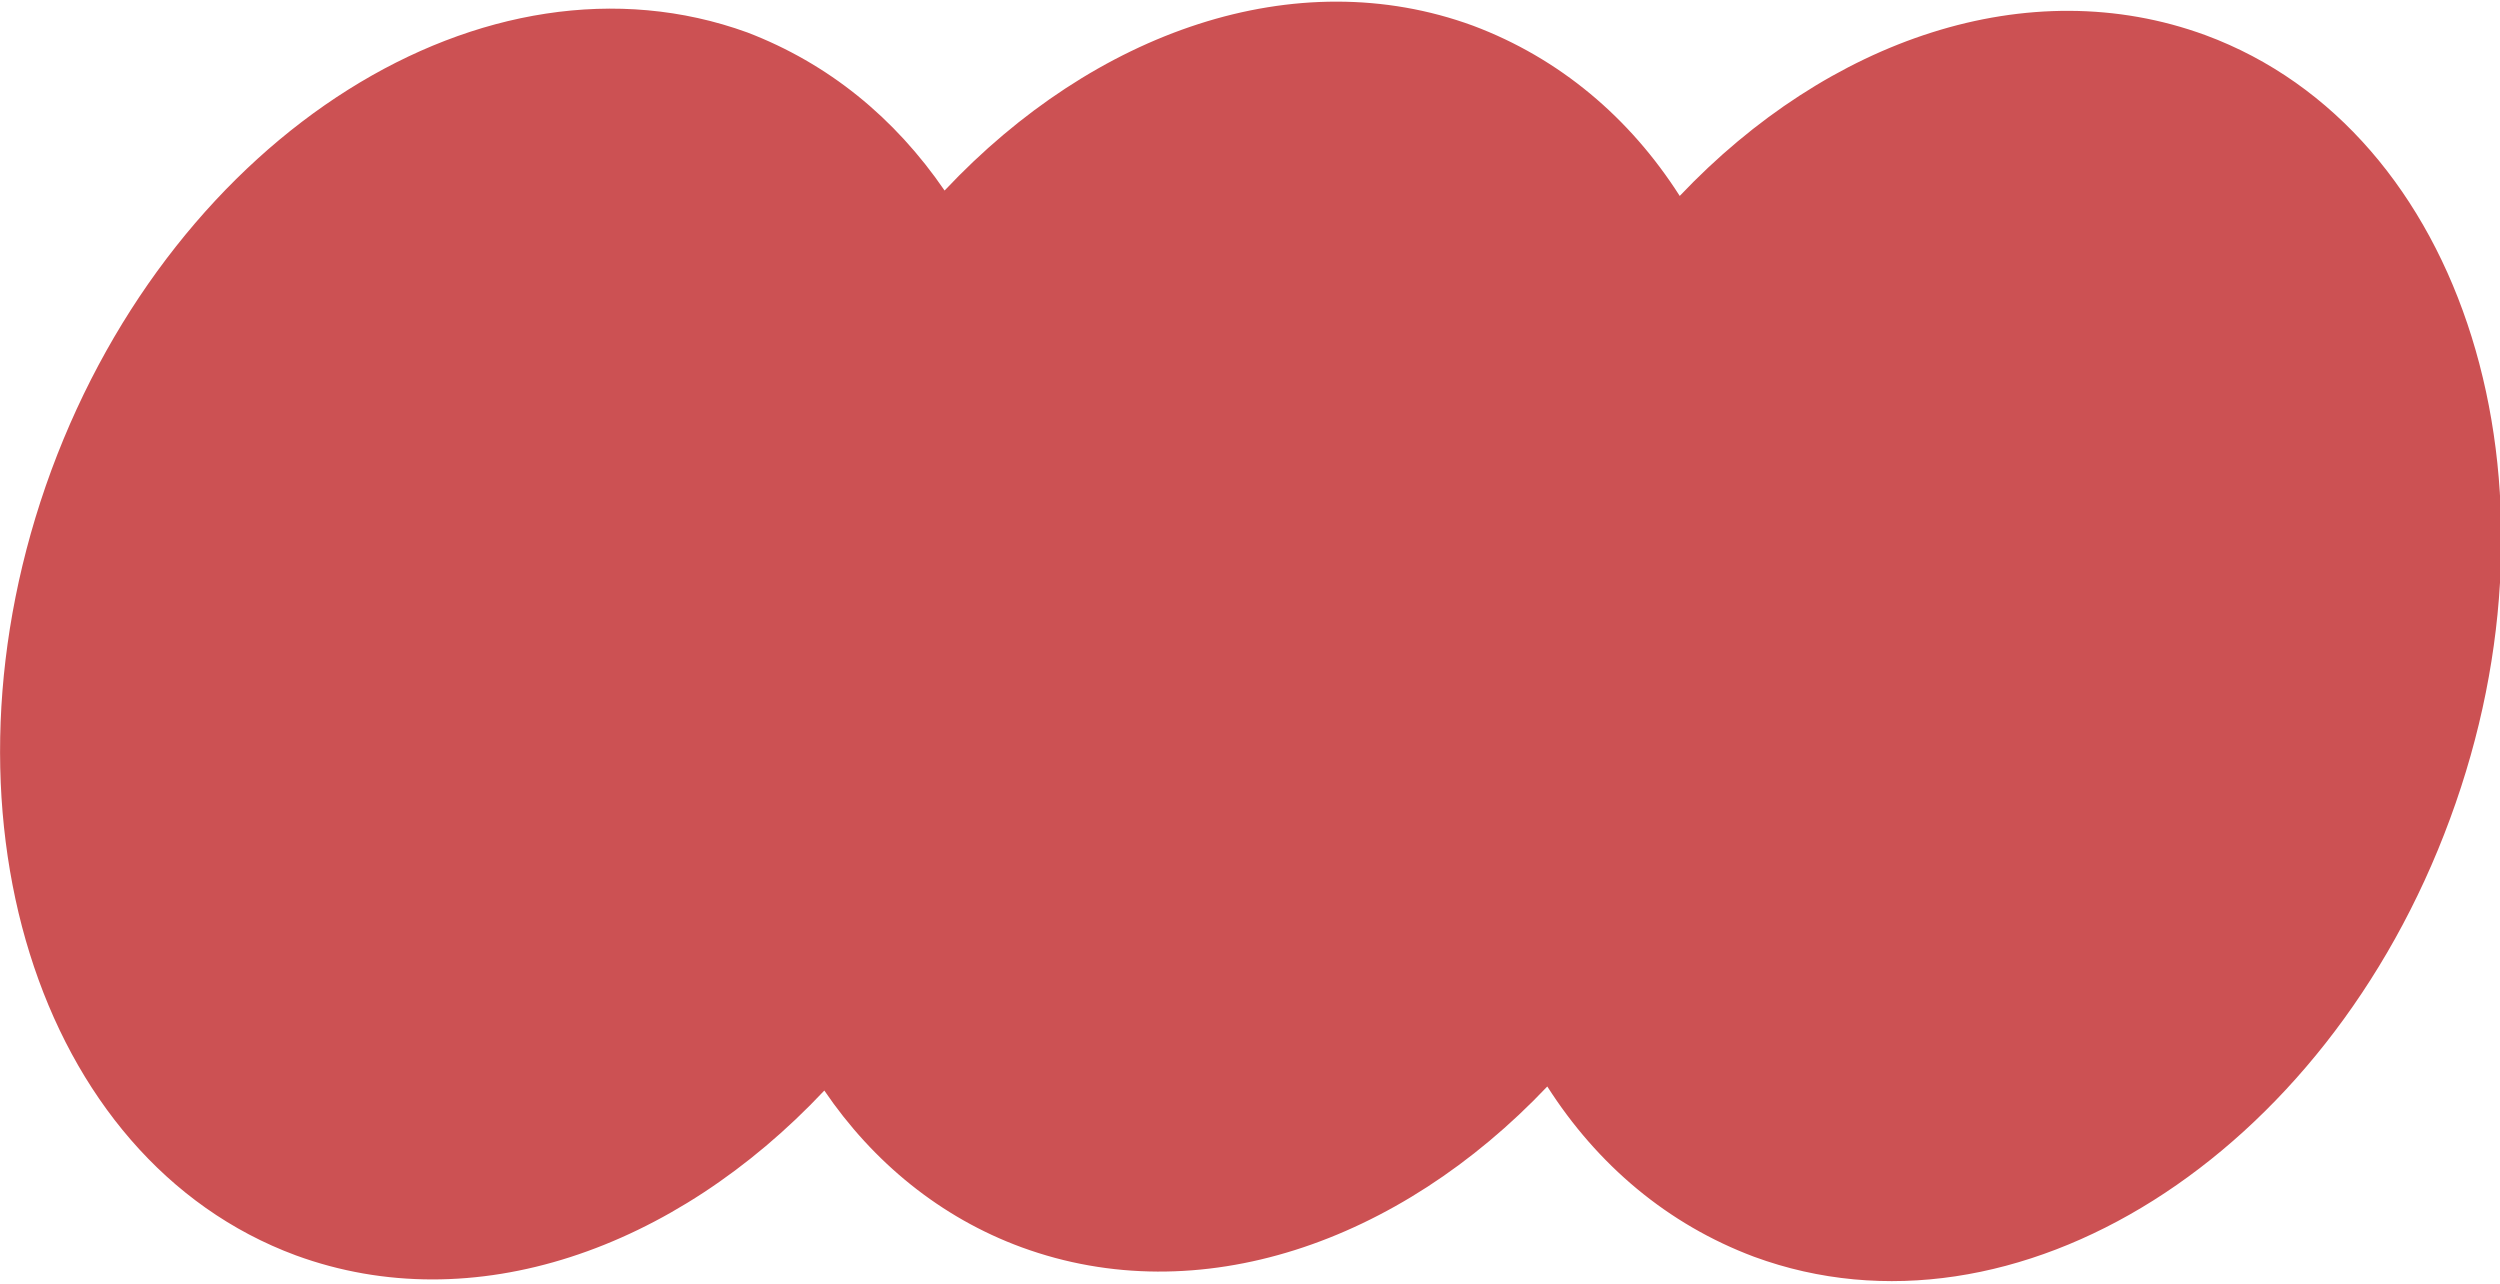
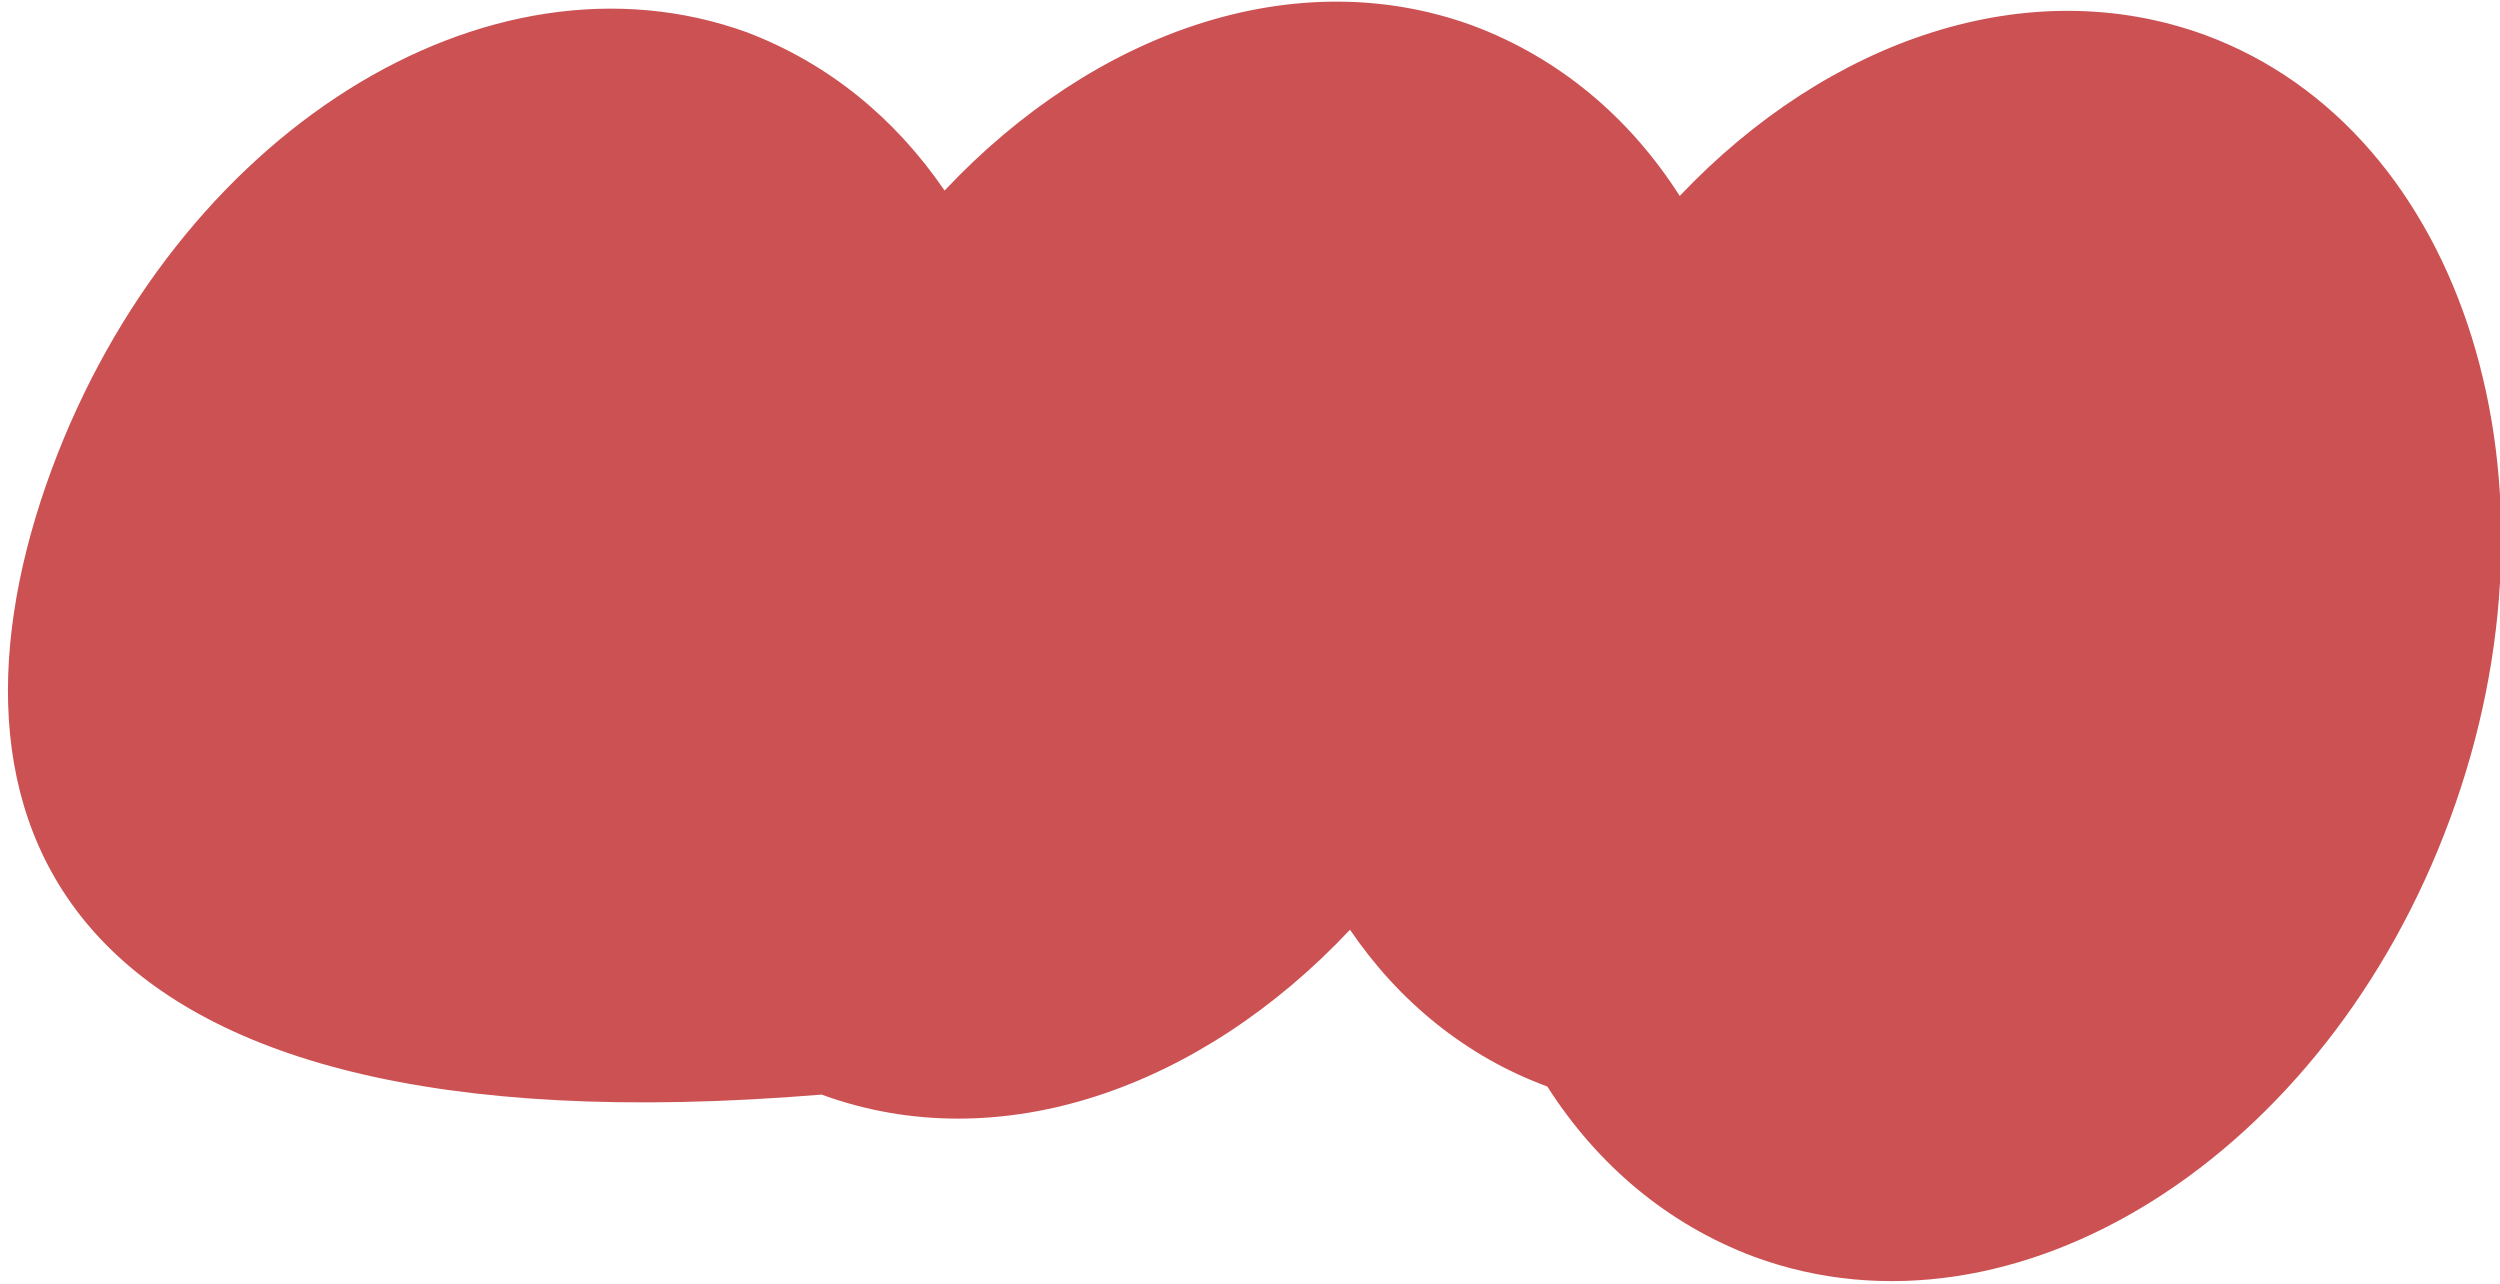
<svg xmlns="http://www.w3.org/2000/svg" version="1.1" id="Слой_1" x="0px" y="0px" viewBox="0 0 185 95" style="enable-background:new 0 0 185 95;" xml:space="preserve">
  <style type="text/css"> .st0{fill:#BFB522;} .st1{fill:#CC5153;} </style>
-   <path class="st1" d="M69.9,14.1c11.1-11.8,26-17,39.1-12.2c6.4,2.4,11.6,6.8,15.3,12.6c11-11.6,25.8-16.7,38.9-11.9 c19.2,7.1,27.3,33.1,18.1,58c-9.2,25-32.2,39.5-51.5,32.4c-6.4-2.4-11.6-6.8-15.3-12.6c-11,11.6-25.8,16.7-38.9,11.9 c-6-2.2-11-6.3-14.6-11.6c-11.1,11.8-26,17-39.1,12.2C2.7,85.8-5.4,59.8,3.8,34.8C13,9.9,36-4.6,55.3,2.4 C61.3,4.7,66.2,8.7,69.9,14.1z" />
+   <path class="st1" d="M69.9,14.1c11.1-11.8,26-17,39.1-12.2c6.4,2.4,11.6,6.8,15.3,12.6c11-11.6,25.8-16.7,38.9-11.9 c19.2,7.1,27.3,33.1,18.1,58c-9.2,25-32.2,39.5-51.5,32.4c-6.4-2.4-11.6-6.8-15.3-12.6c-6-2.2-11-6.3-14.6-11.6c-11.1,11.8-26,17-39.1,12.2C2.7,85.8-5.4,59.8,3.8,34.8C13,9.9,36-4.6,55.3,2.4 C61.3,4.7,66.2,8.7,69.9,14.1z" />
</svg>